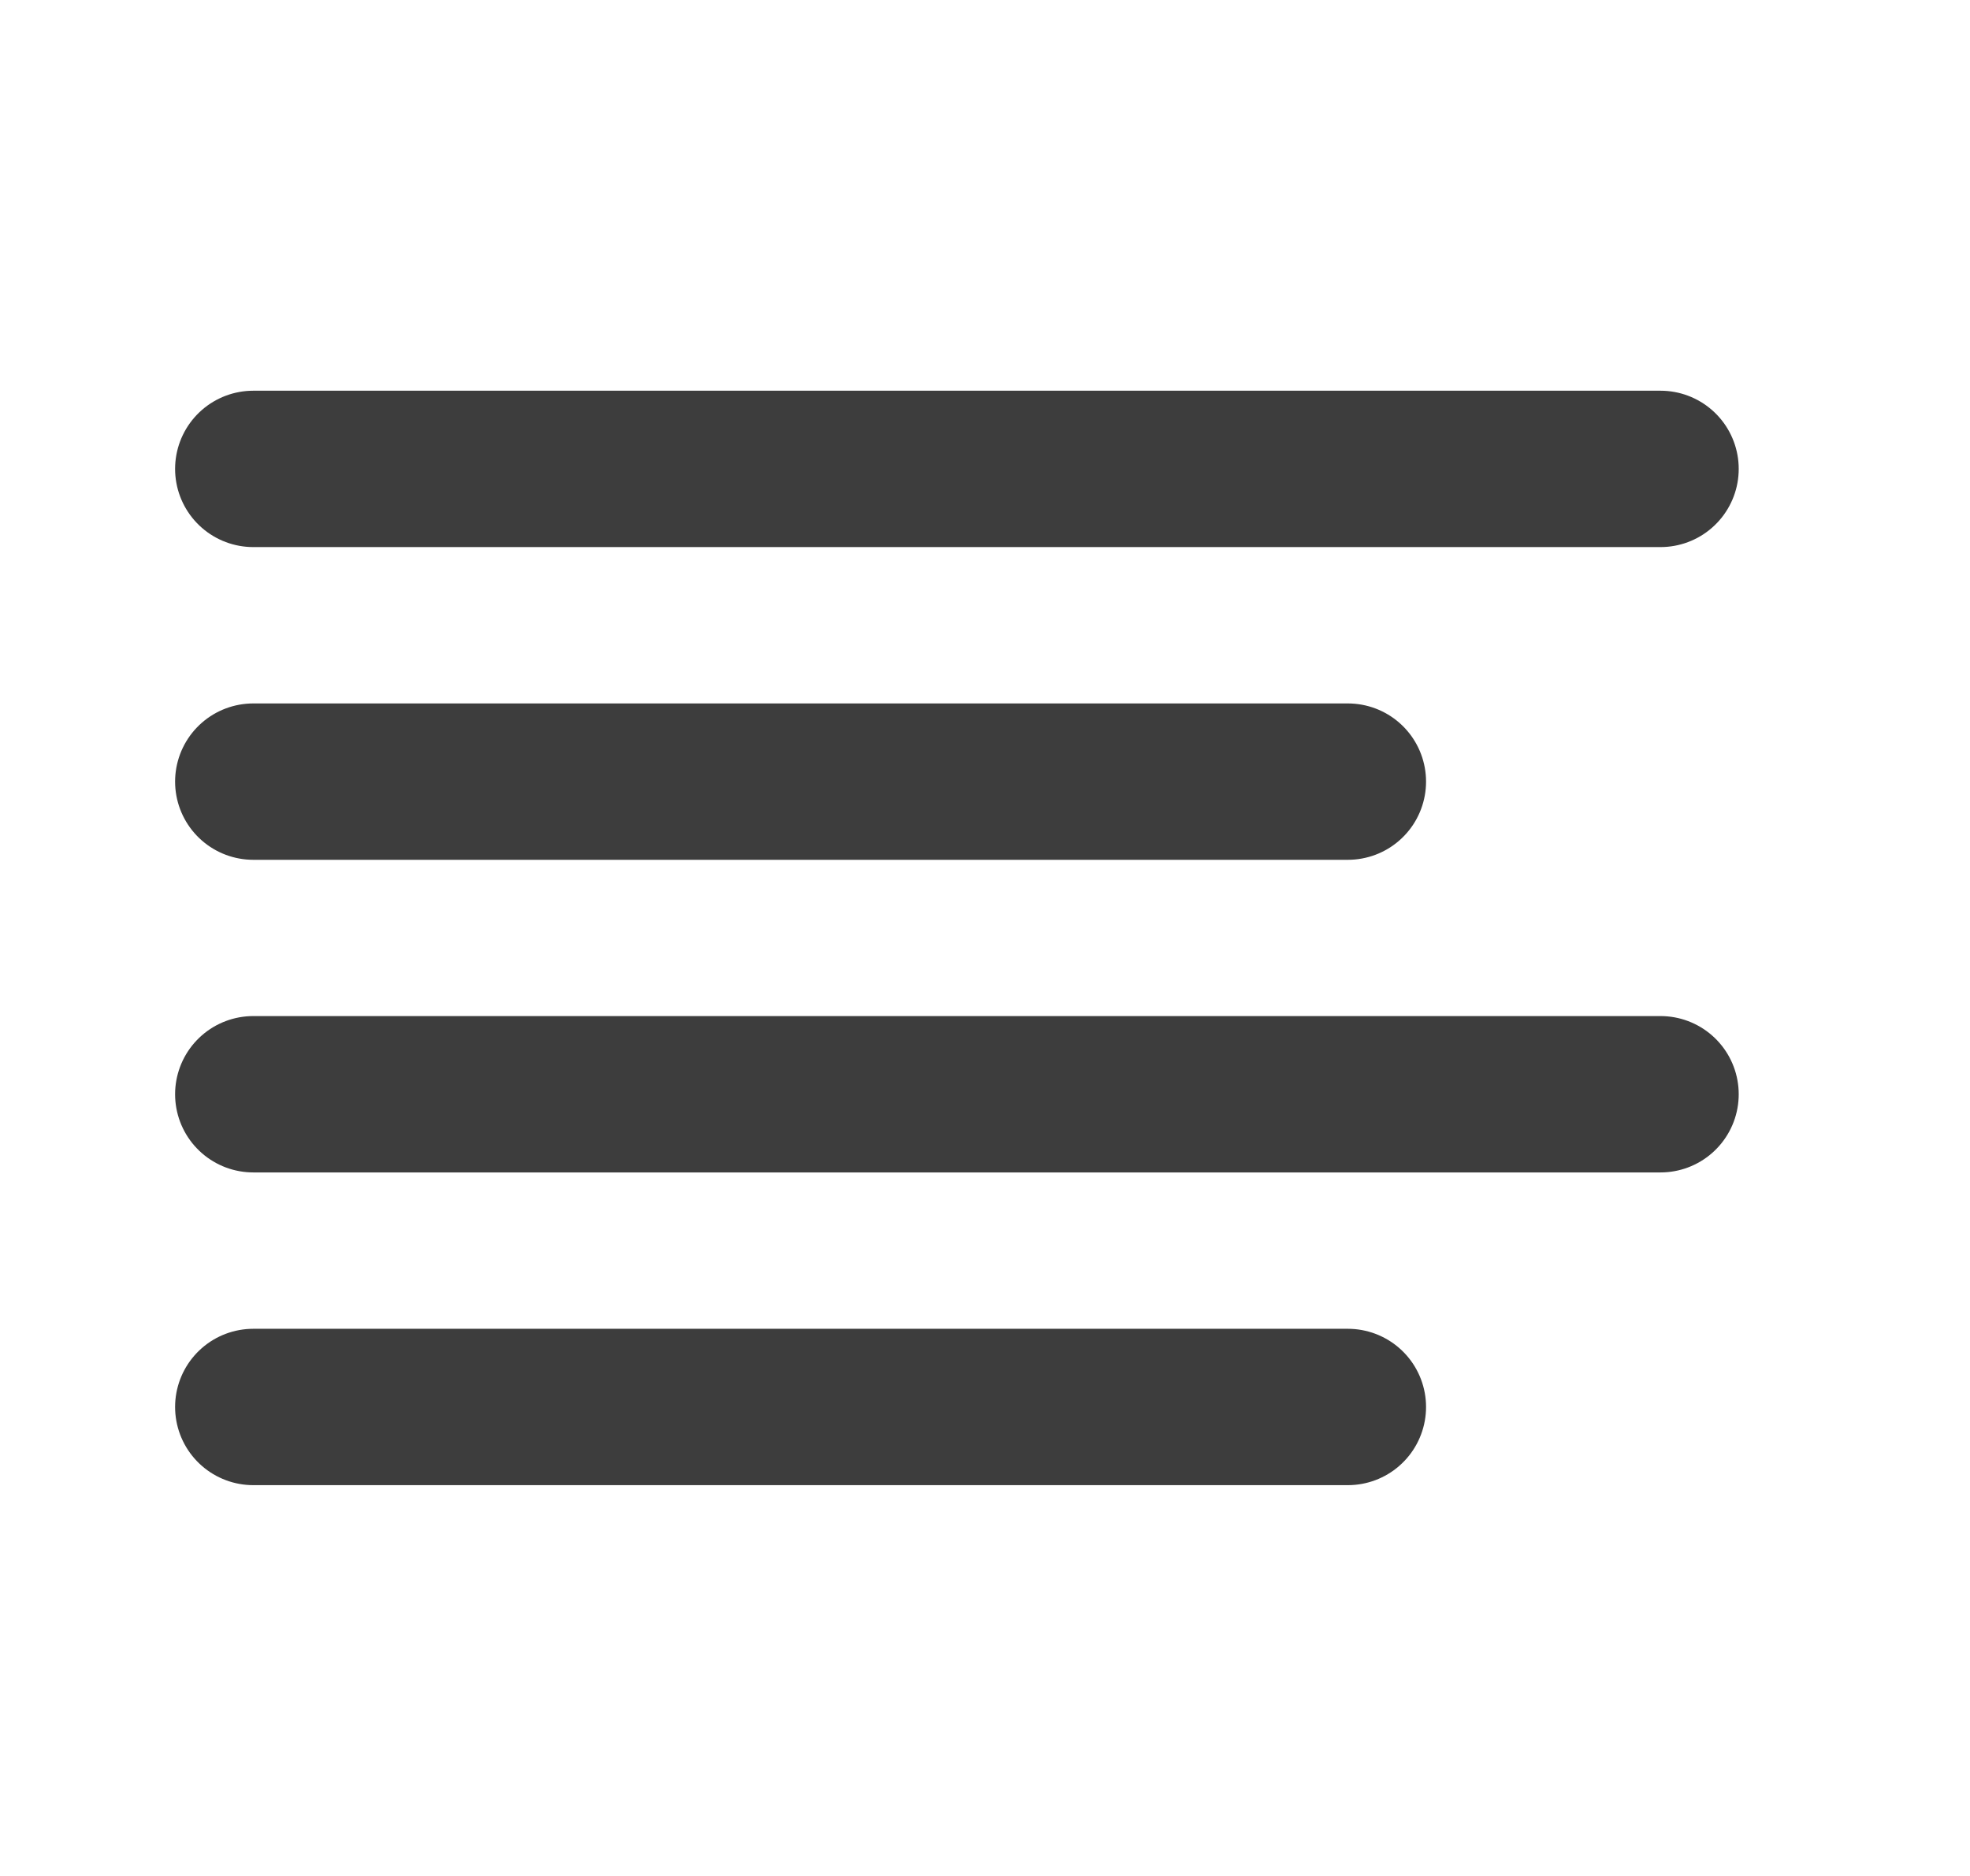
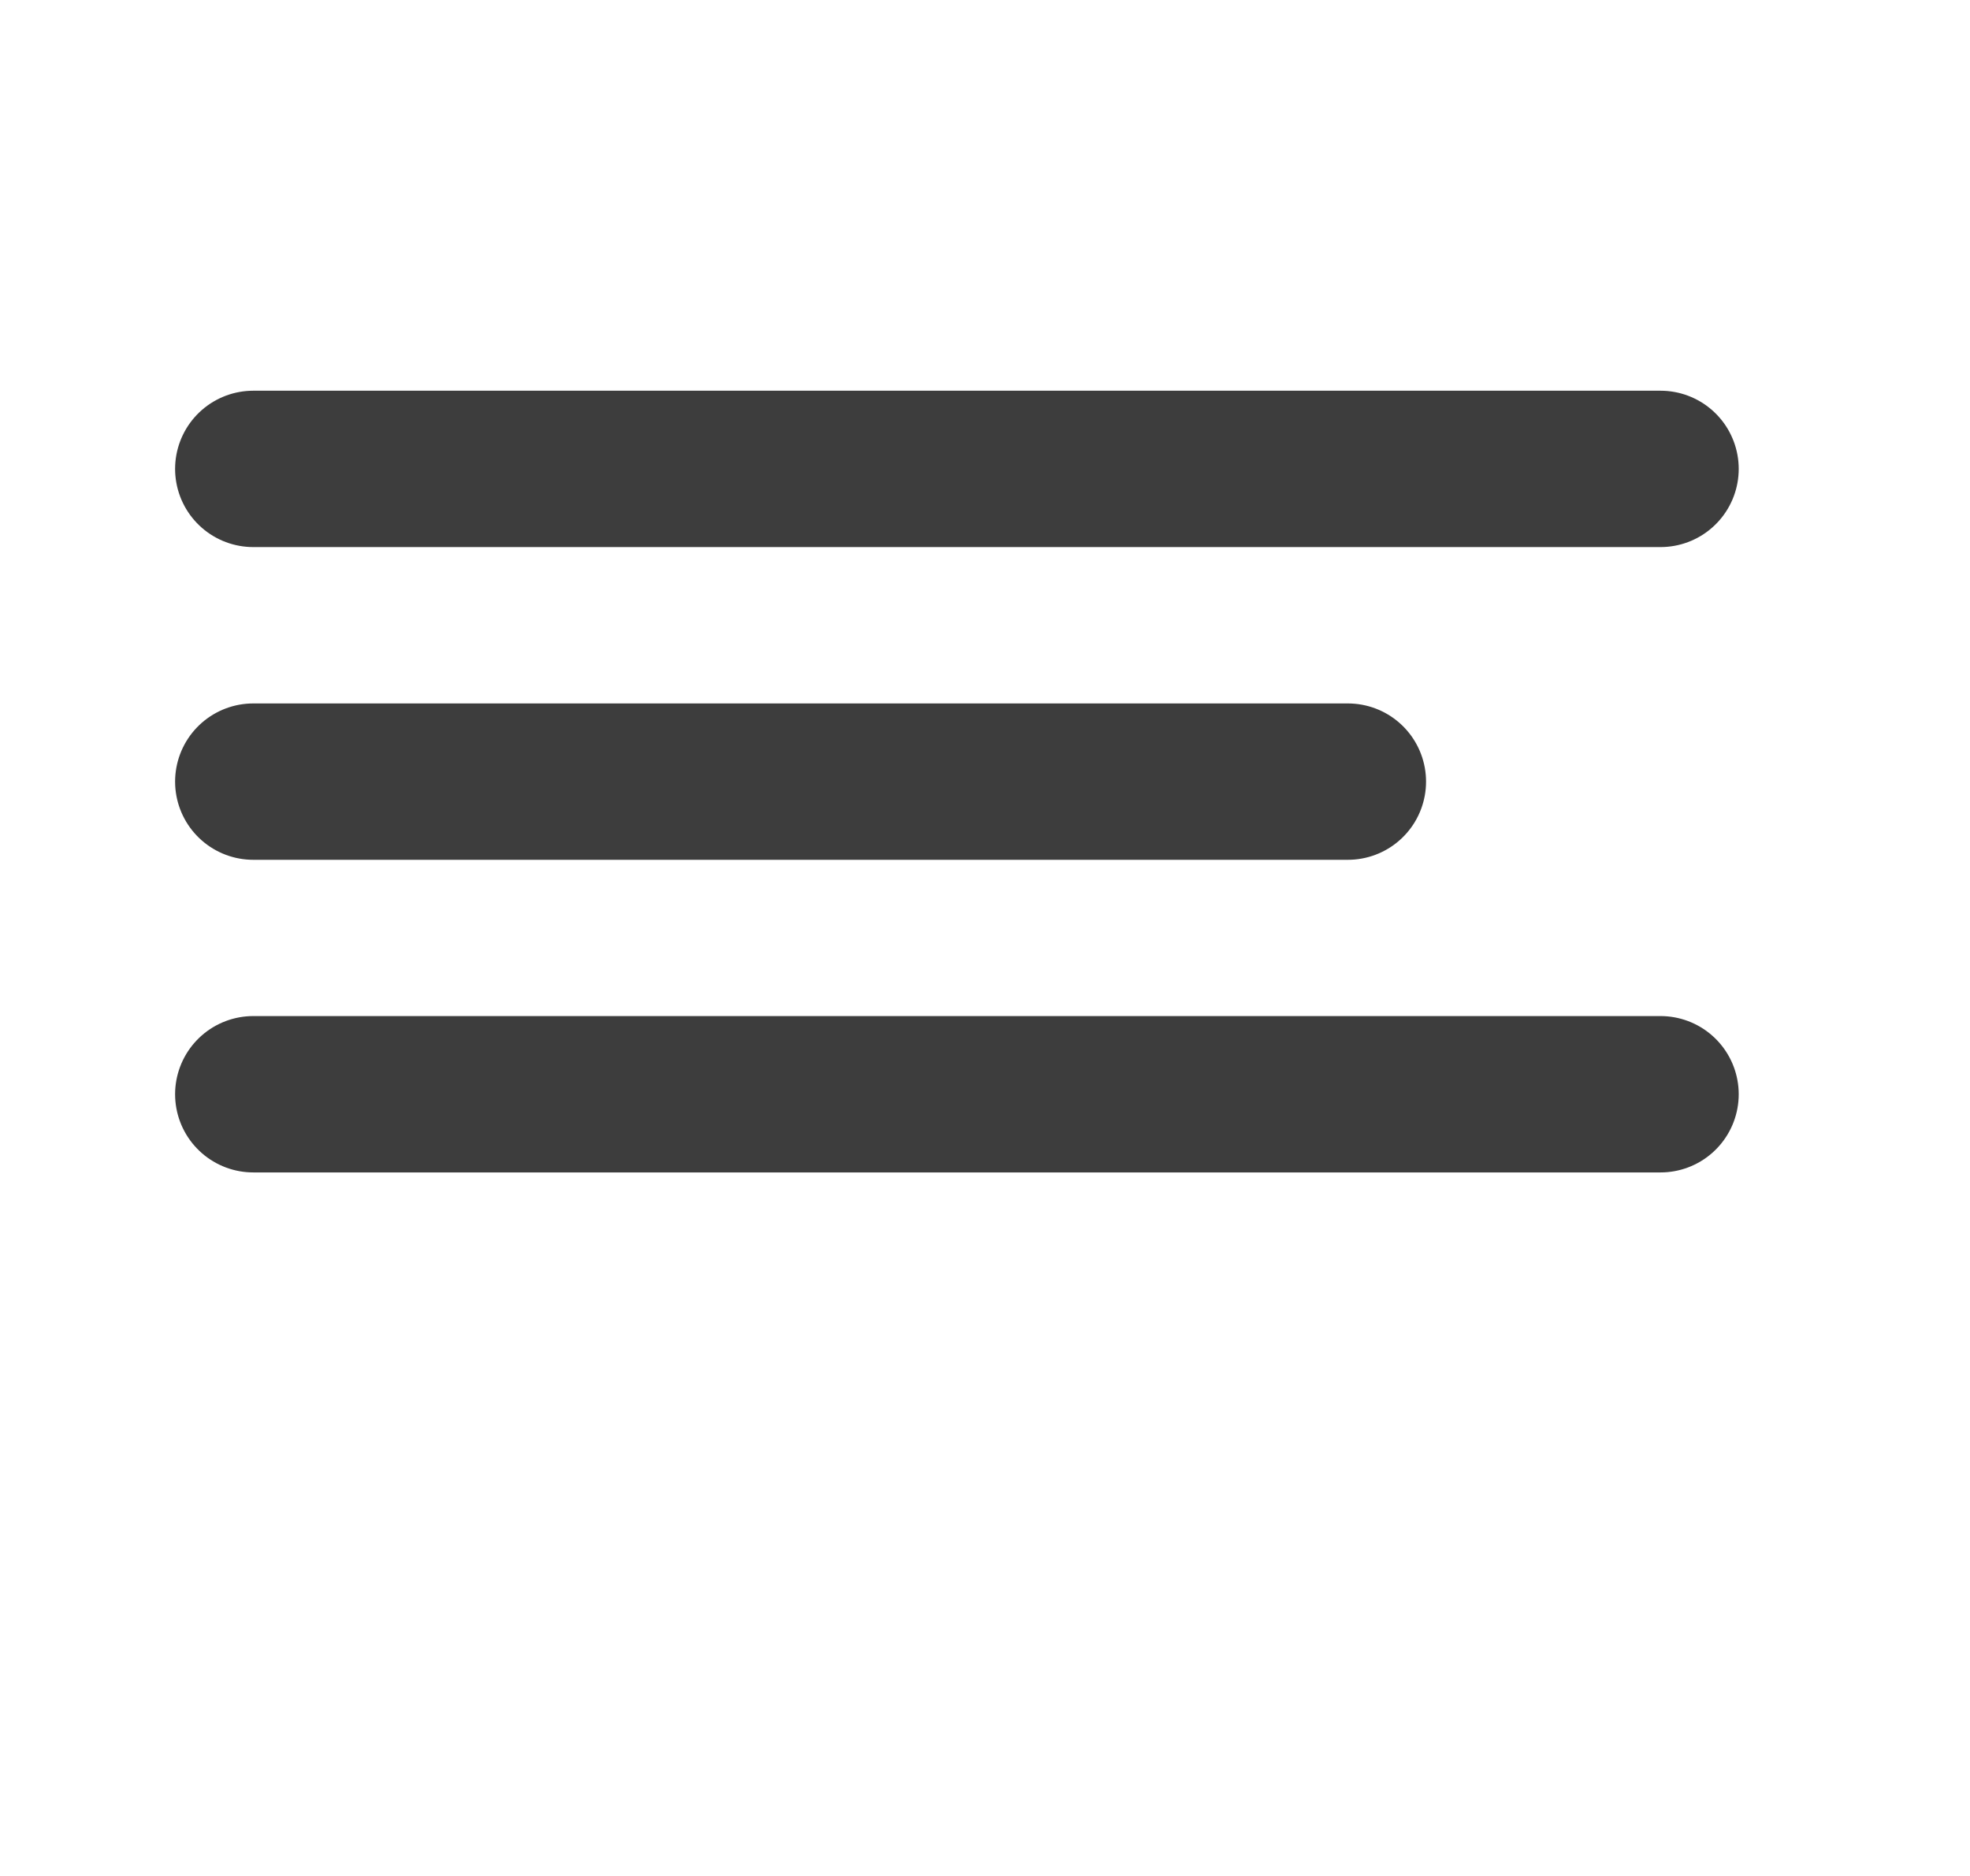
<svg xmlns="http://www.w3.org/2000/svg" width="21" height="20" viewBox="0 0 21 20" fill="none">
-   <path d="M14.368 15H2.7" stroke="#3D3D3D" stroke-width="1.667" stroke-linecap="round" stroke-linejoin="round" />
  <path d="M17.701 11.666H2.7" stroke="#3D3D3D" stroke-width="1.667" stroke-linecap="round" stroke-linejoin="round" />
  <path d="M14.368 8.333H2.7" stroke="#3D3D3D" stroke-width="1.667" stroke-linecap="round" stroke-linejoin="round" />
  <path d="M17.701 4.999H2.7" stroke="#3D3D3D" stroke-width="1.667" stroke-linecap="round" stroke-linejoin="round" />
</svg>